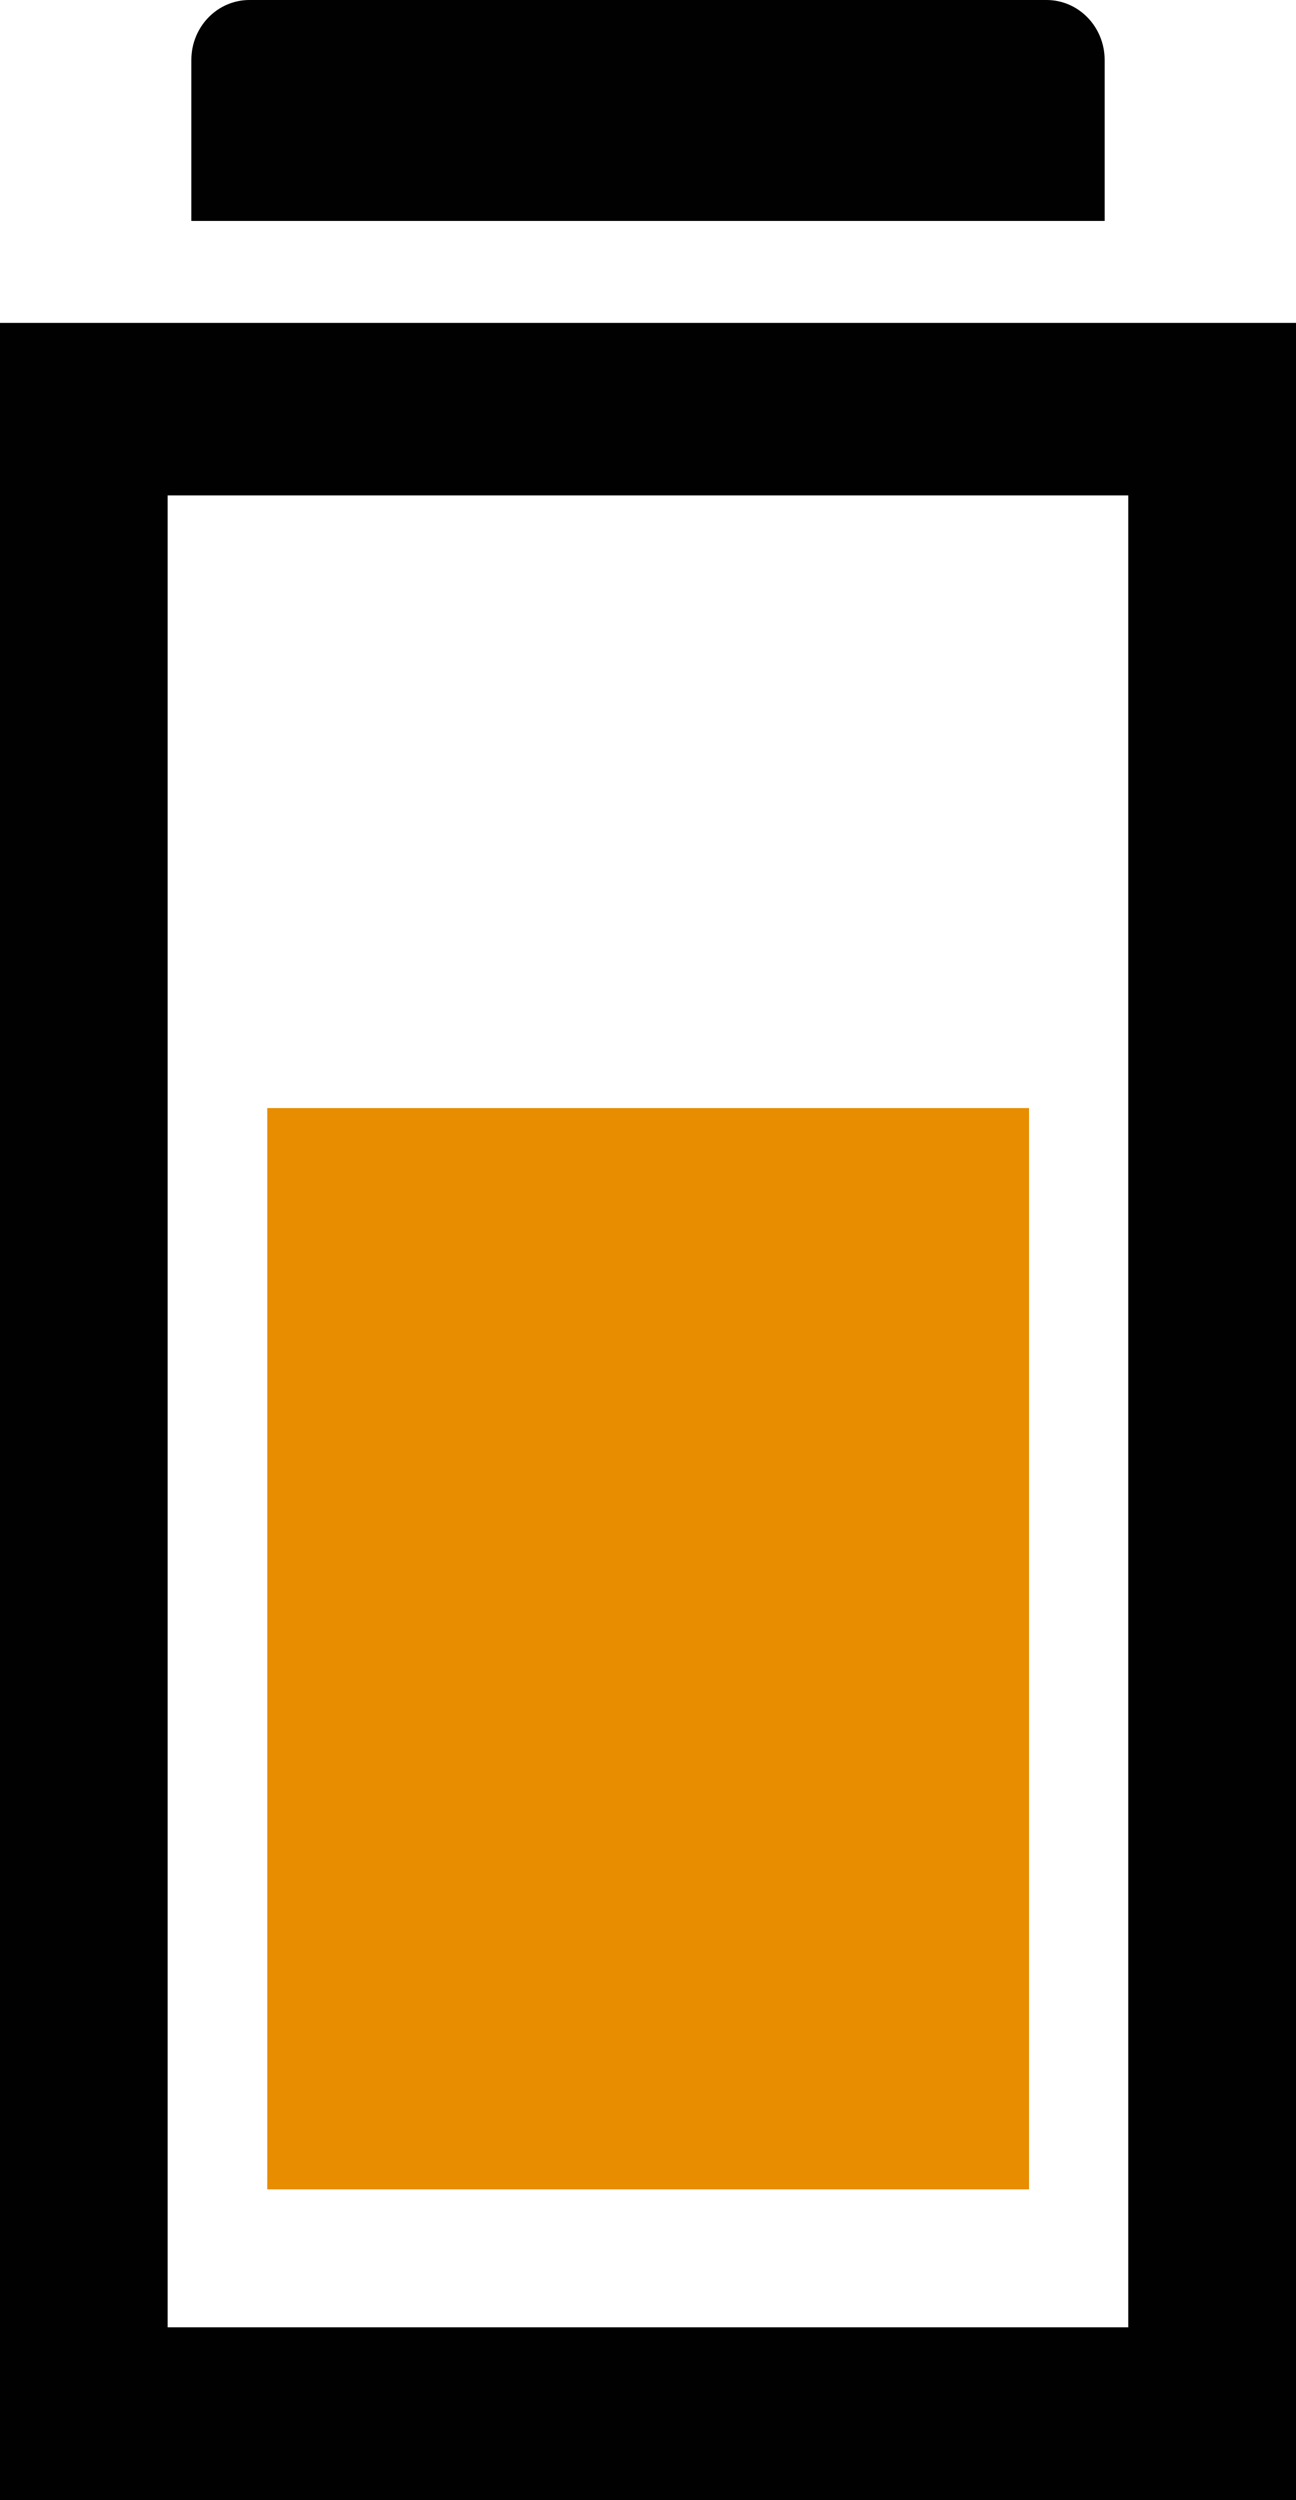
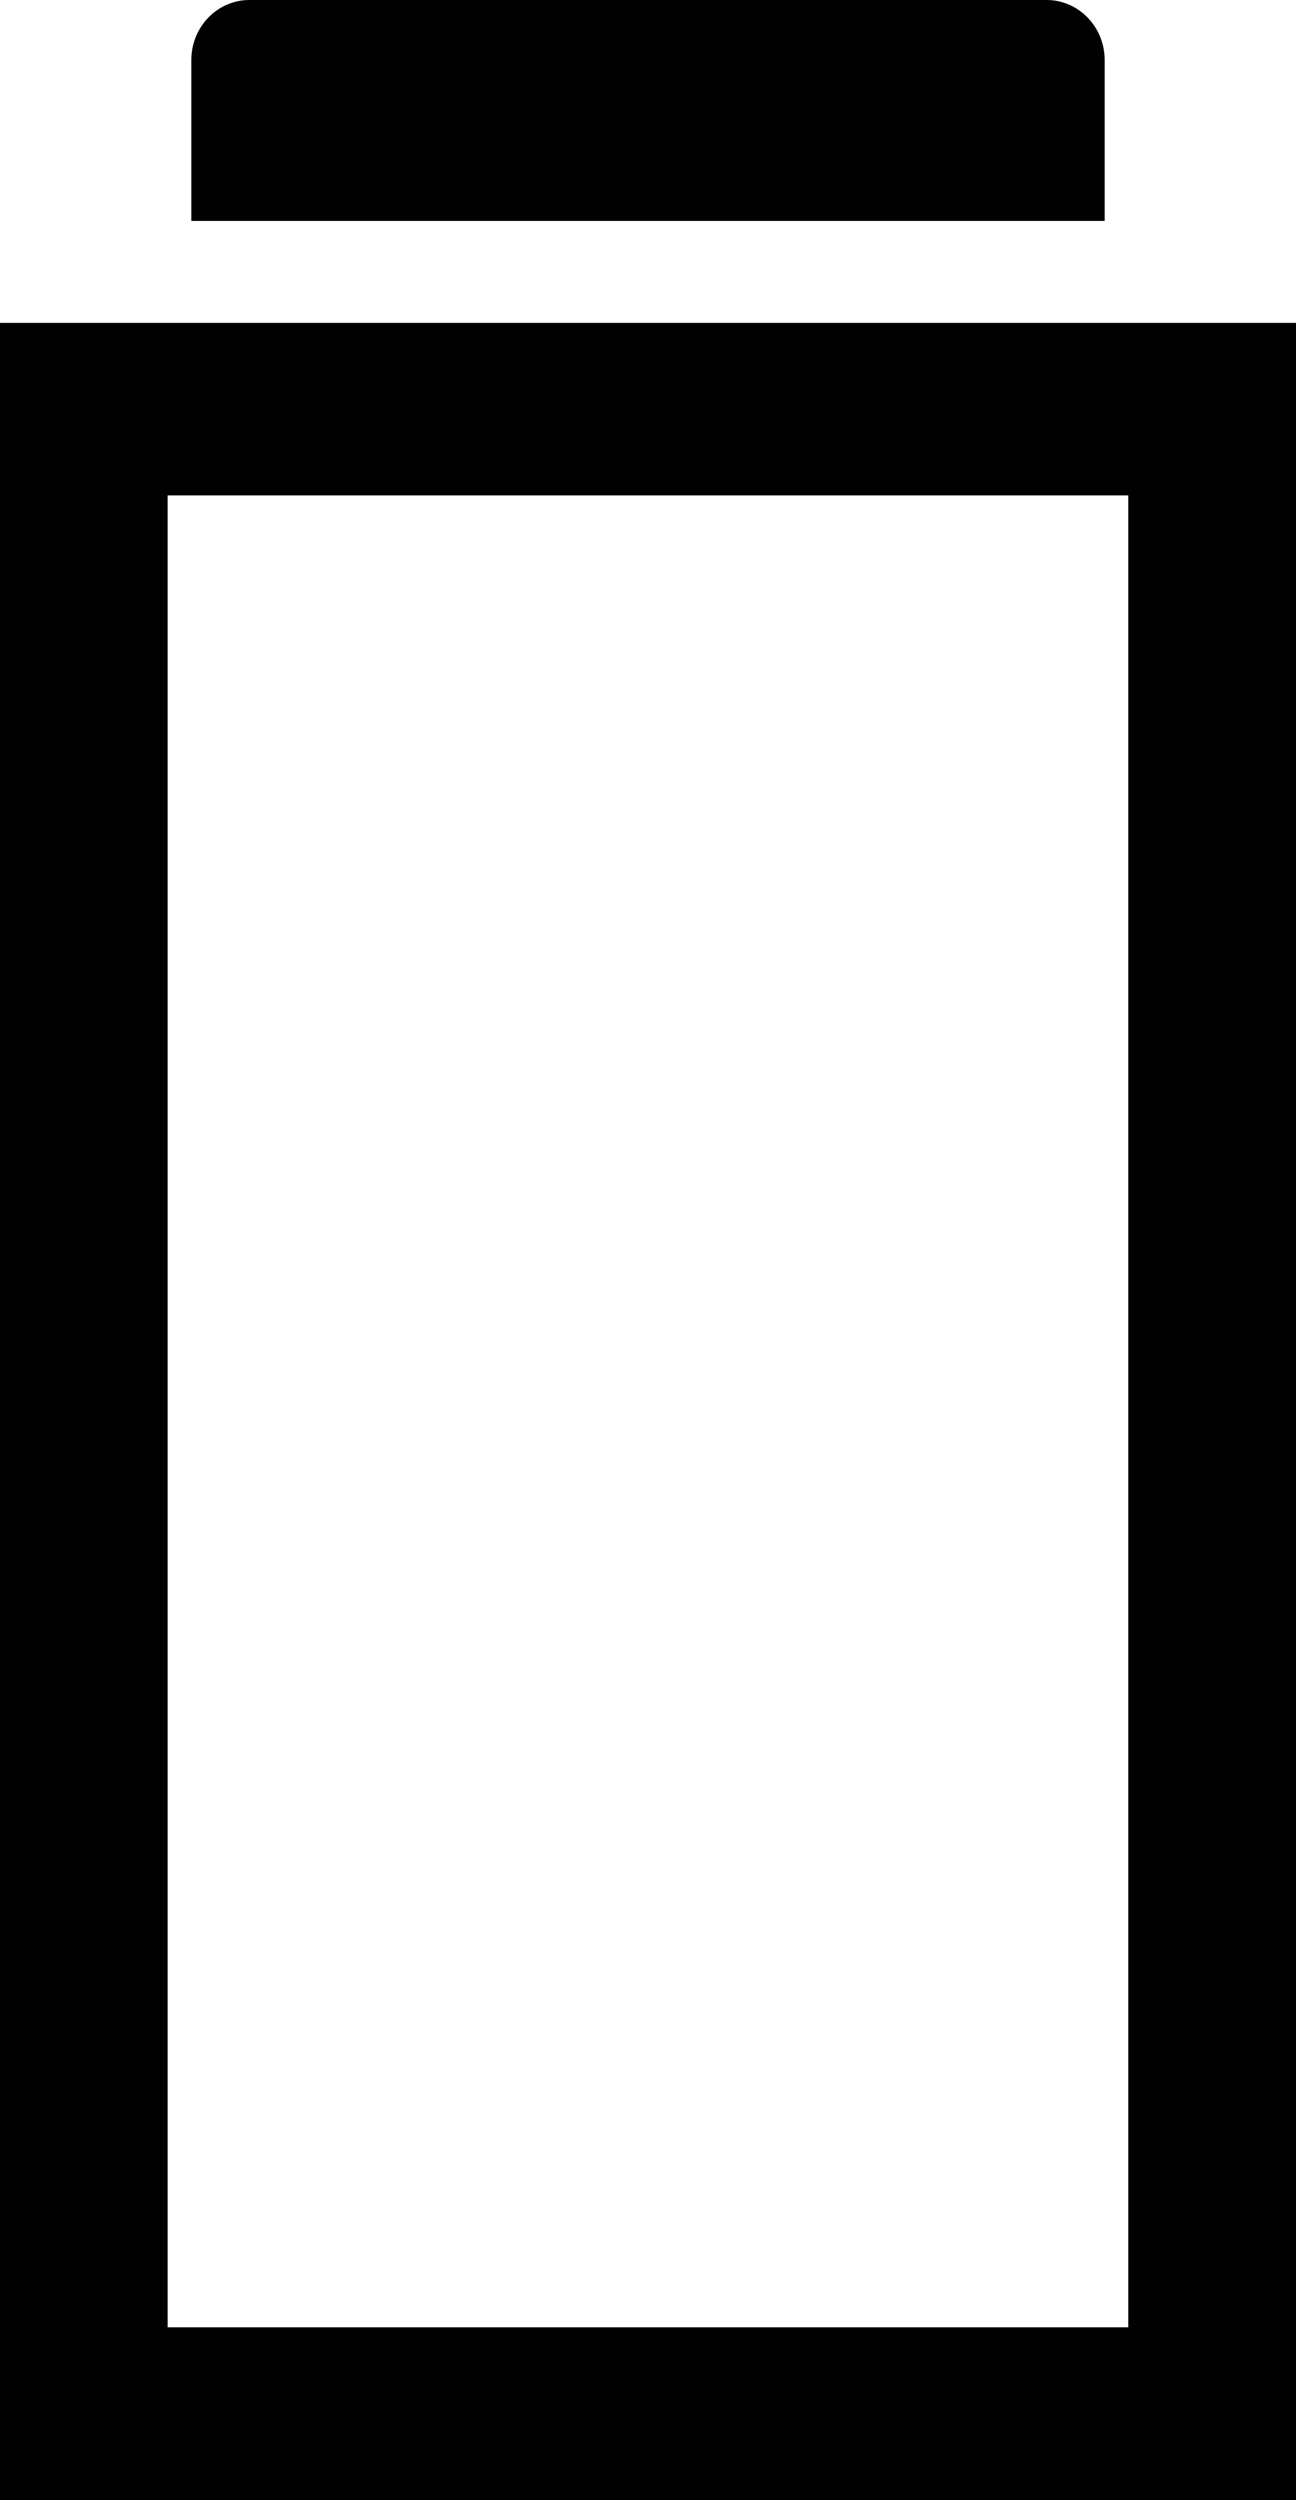
<svg xmlns="http://www.w3.org/2000/svg" width="14" height="27" viewBox="0 0 14 27" fill="none">
  <g clip-path="url(#clip0_4051_446)">
    <path d="M14 27H0V3.487H14V27.004V27ZM1.808 25.133H12.188V5.35H1.811V25.133H1.808Z" fill="#010101" />
-     <path d="M11.116 11.966H2.887V23.643H11.116V11.966Z" fill="#E88C00" />
    <path d="M11.933 2.386H2.067V0.648C2.067 0.29 2.347 0 2.695 0H11.305C11.652 0 11.933 0.29 11.933 0.648V2.386Z" fill="#010101" />
  </g>
  <defs>
    <clipPath id="clip0_4051_446">
      <rect width="14" height="27" fill="white" />
    </clipPath>
  </defs>
</svg>